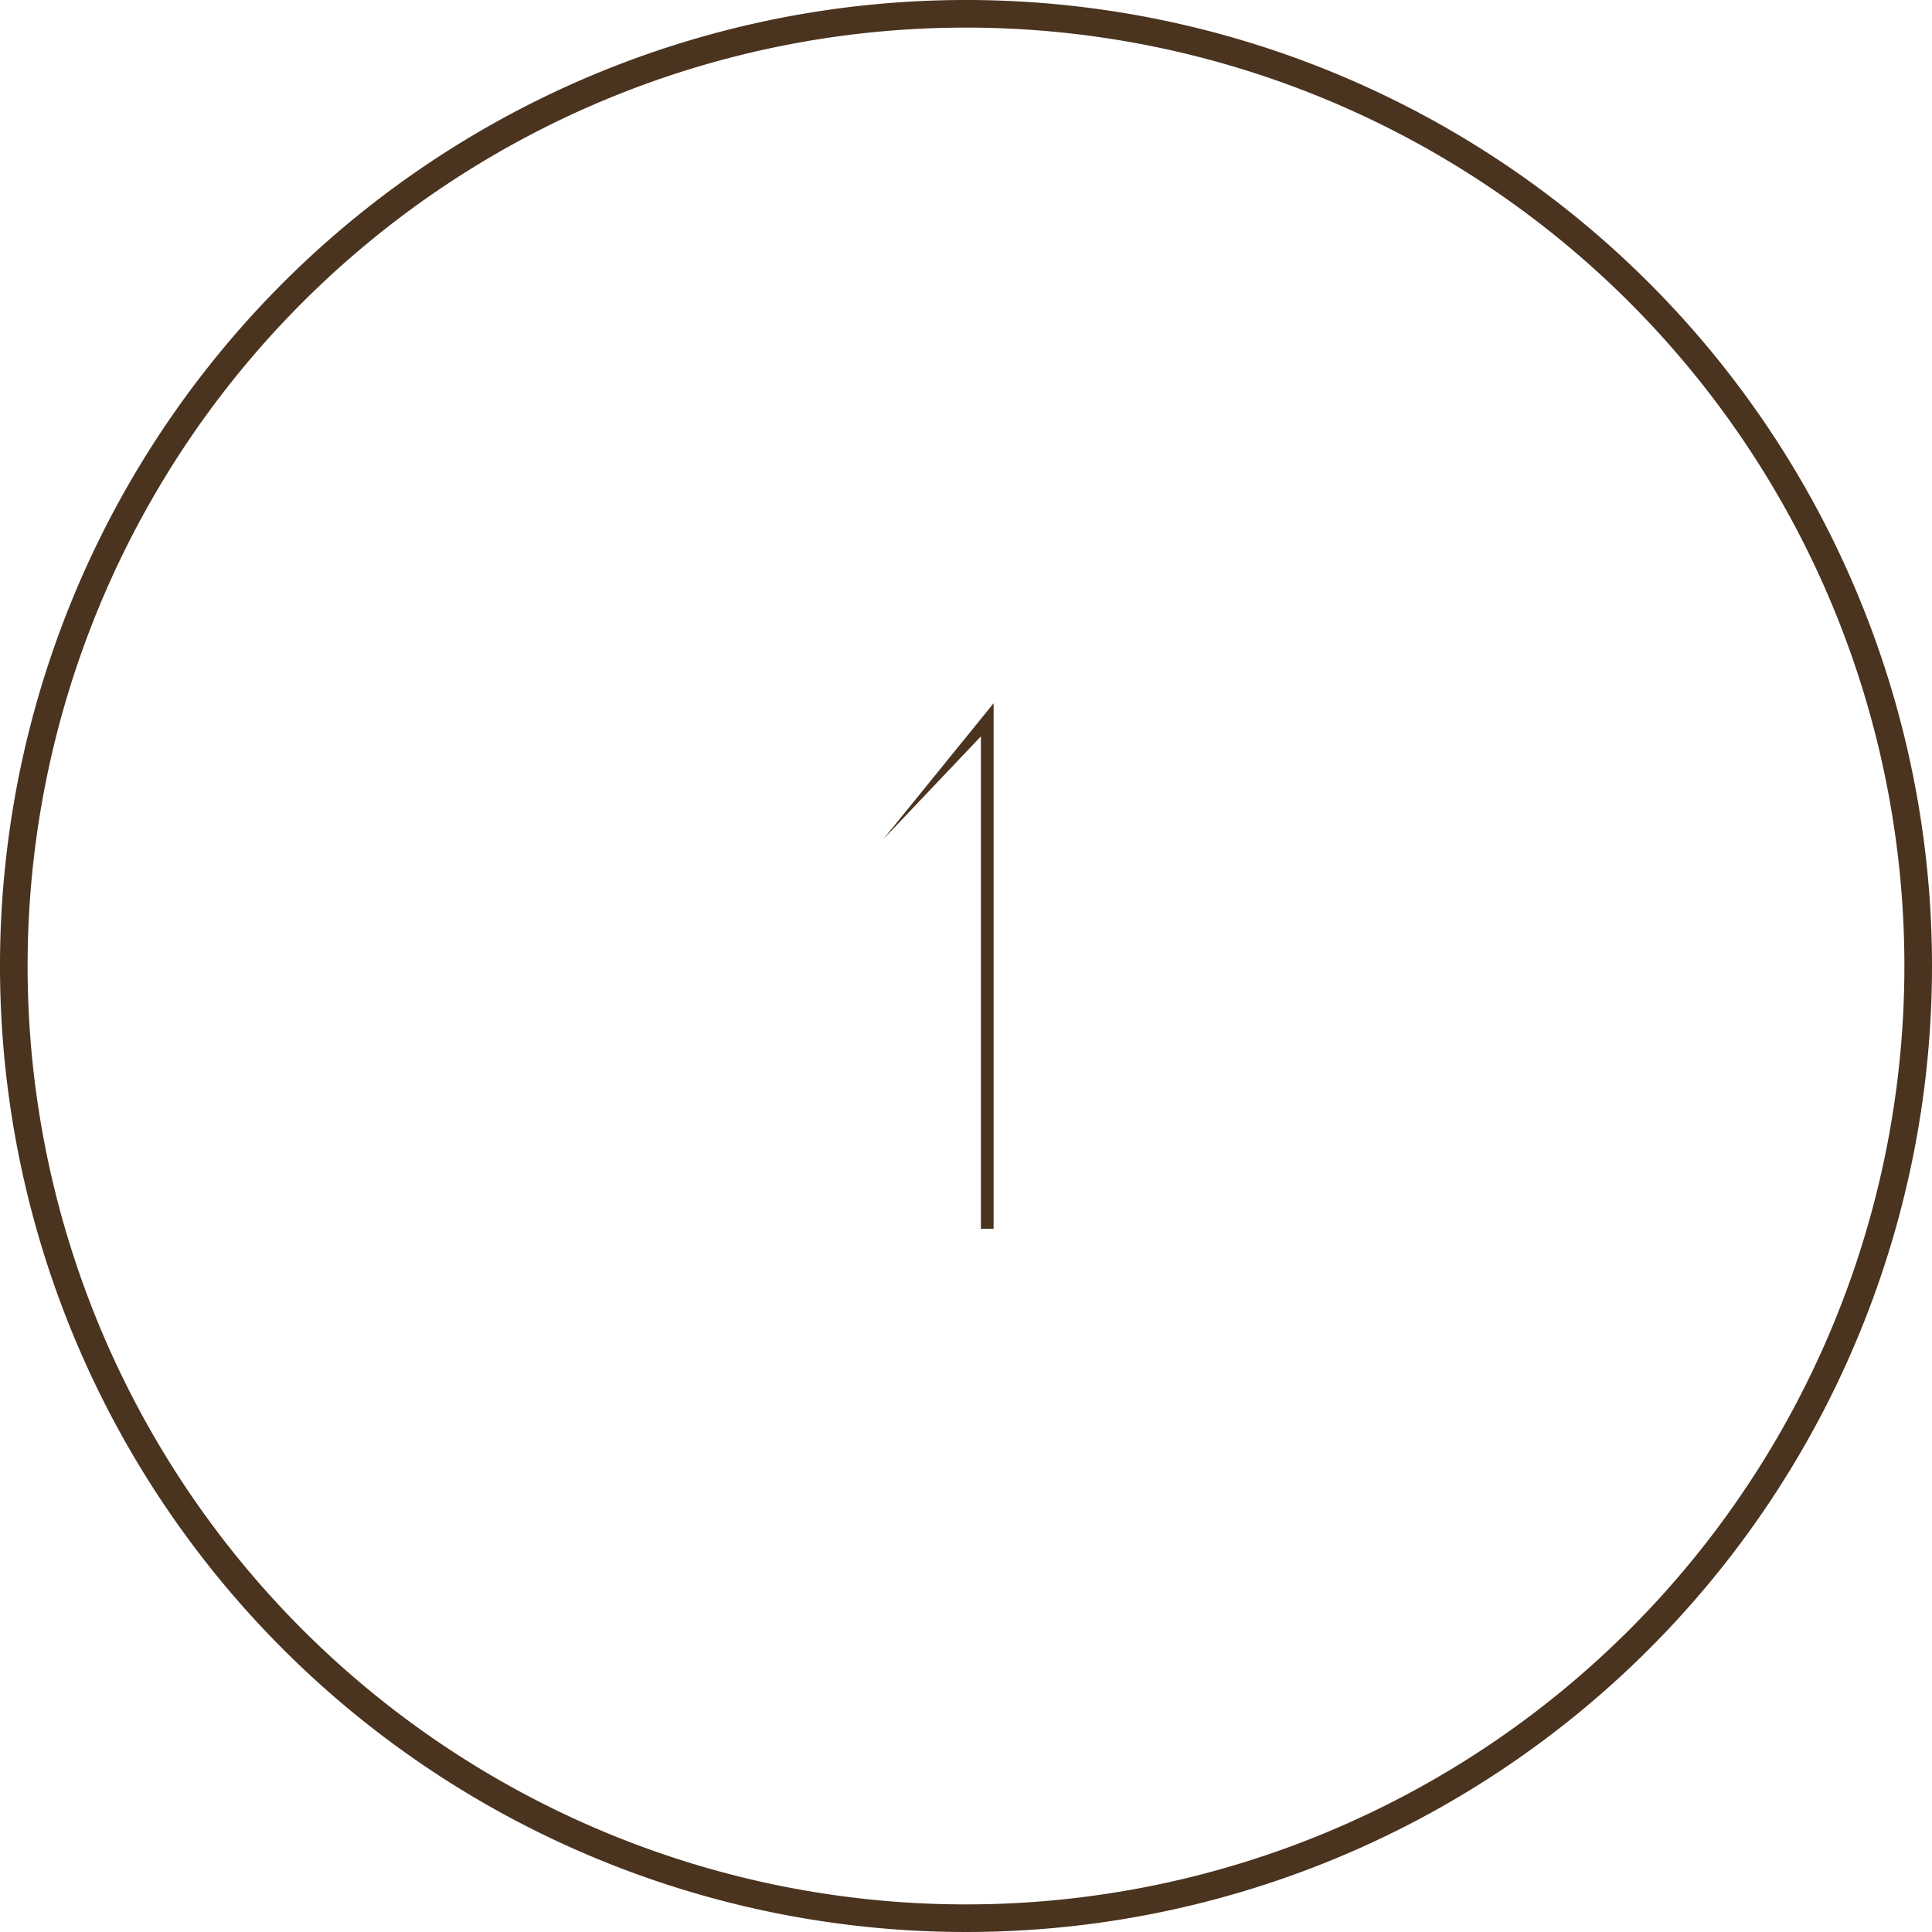
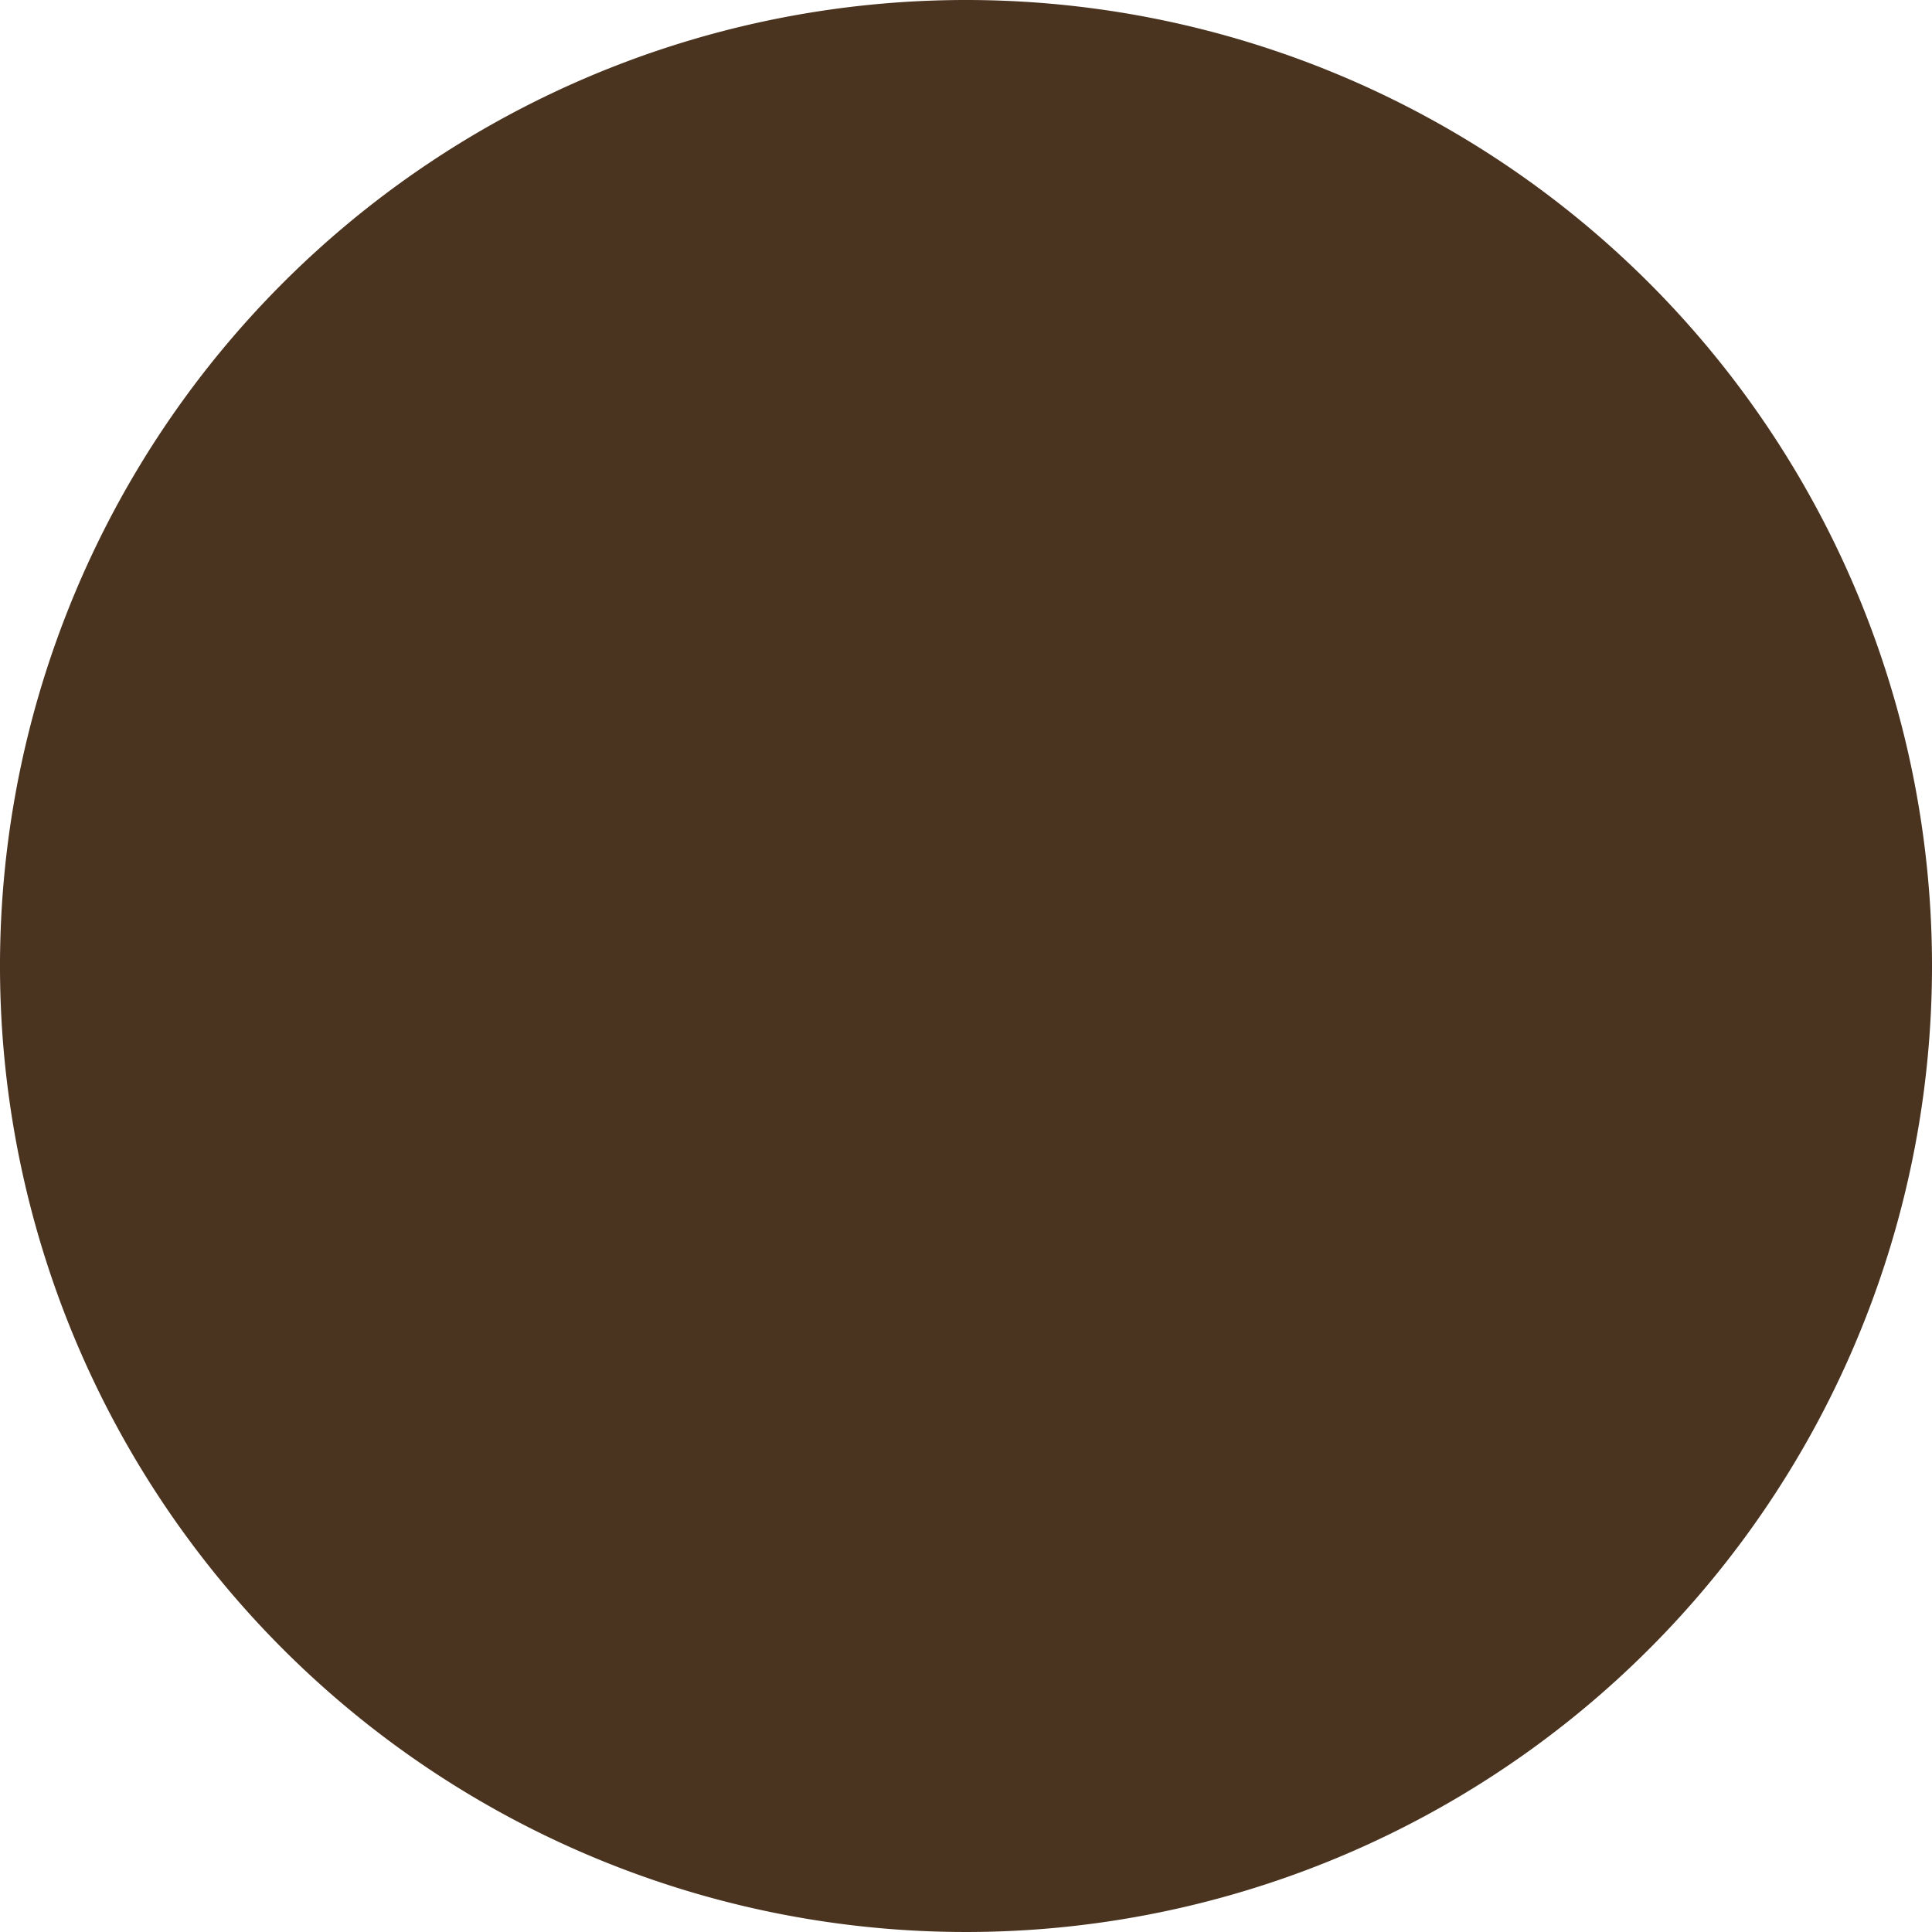
<svg xmlns="http://www.w3.org/2000/svg" viewBox="0 0 70 70">
  <defs>
    <style>.cls-1{fill:#4a331f;}</style>
  </defs>
  <g id="レイヤー_2" data-name="レイヤー 2">
    <g id="ナビ">
-       <path class="cls-1" d="M35,1A34,34,0,1,1,1,35,34,34,0,0,1,35,1m0-1A35,35,0,1,0,70,35,35,35,0,0,0,35,0Z" />
-       <polyline class="cls-1" points="32 30.41 32 30.41 36 25.48 36 44.52 35.54 44.52 35.54 26.68" />
+       <path class="cls-1" d="M35,1m0-1A35,35,0,1,0,70,35,35,35,0,0,0,35,0Z" />
    </g>
  </g>
</svg>